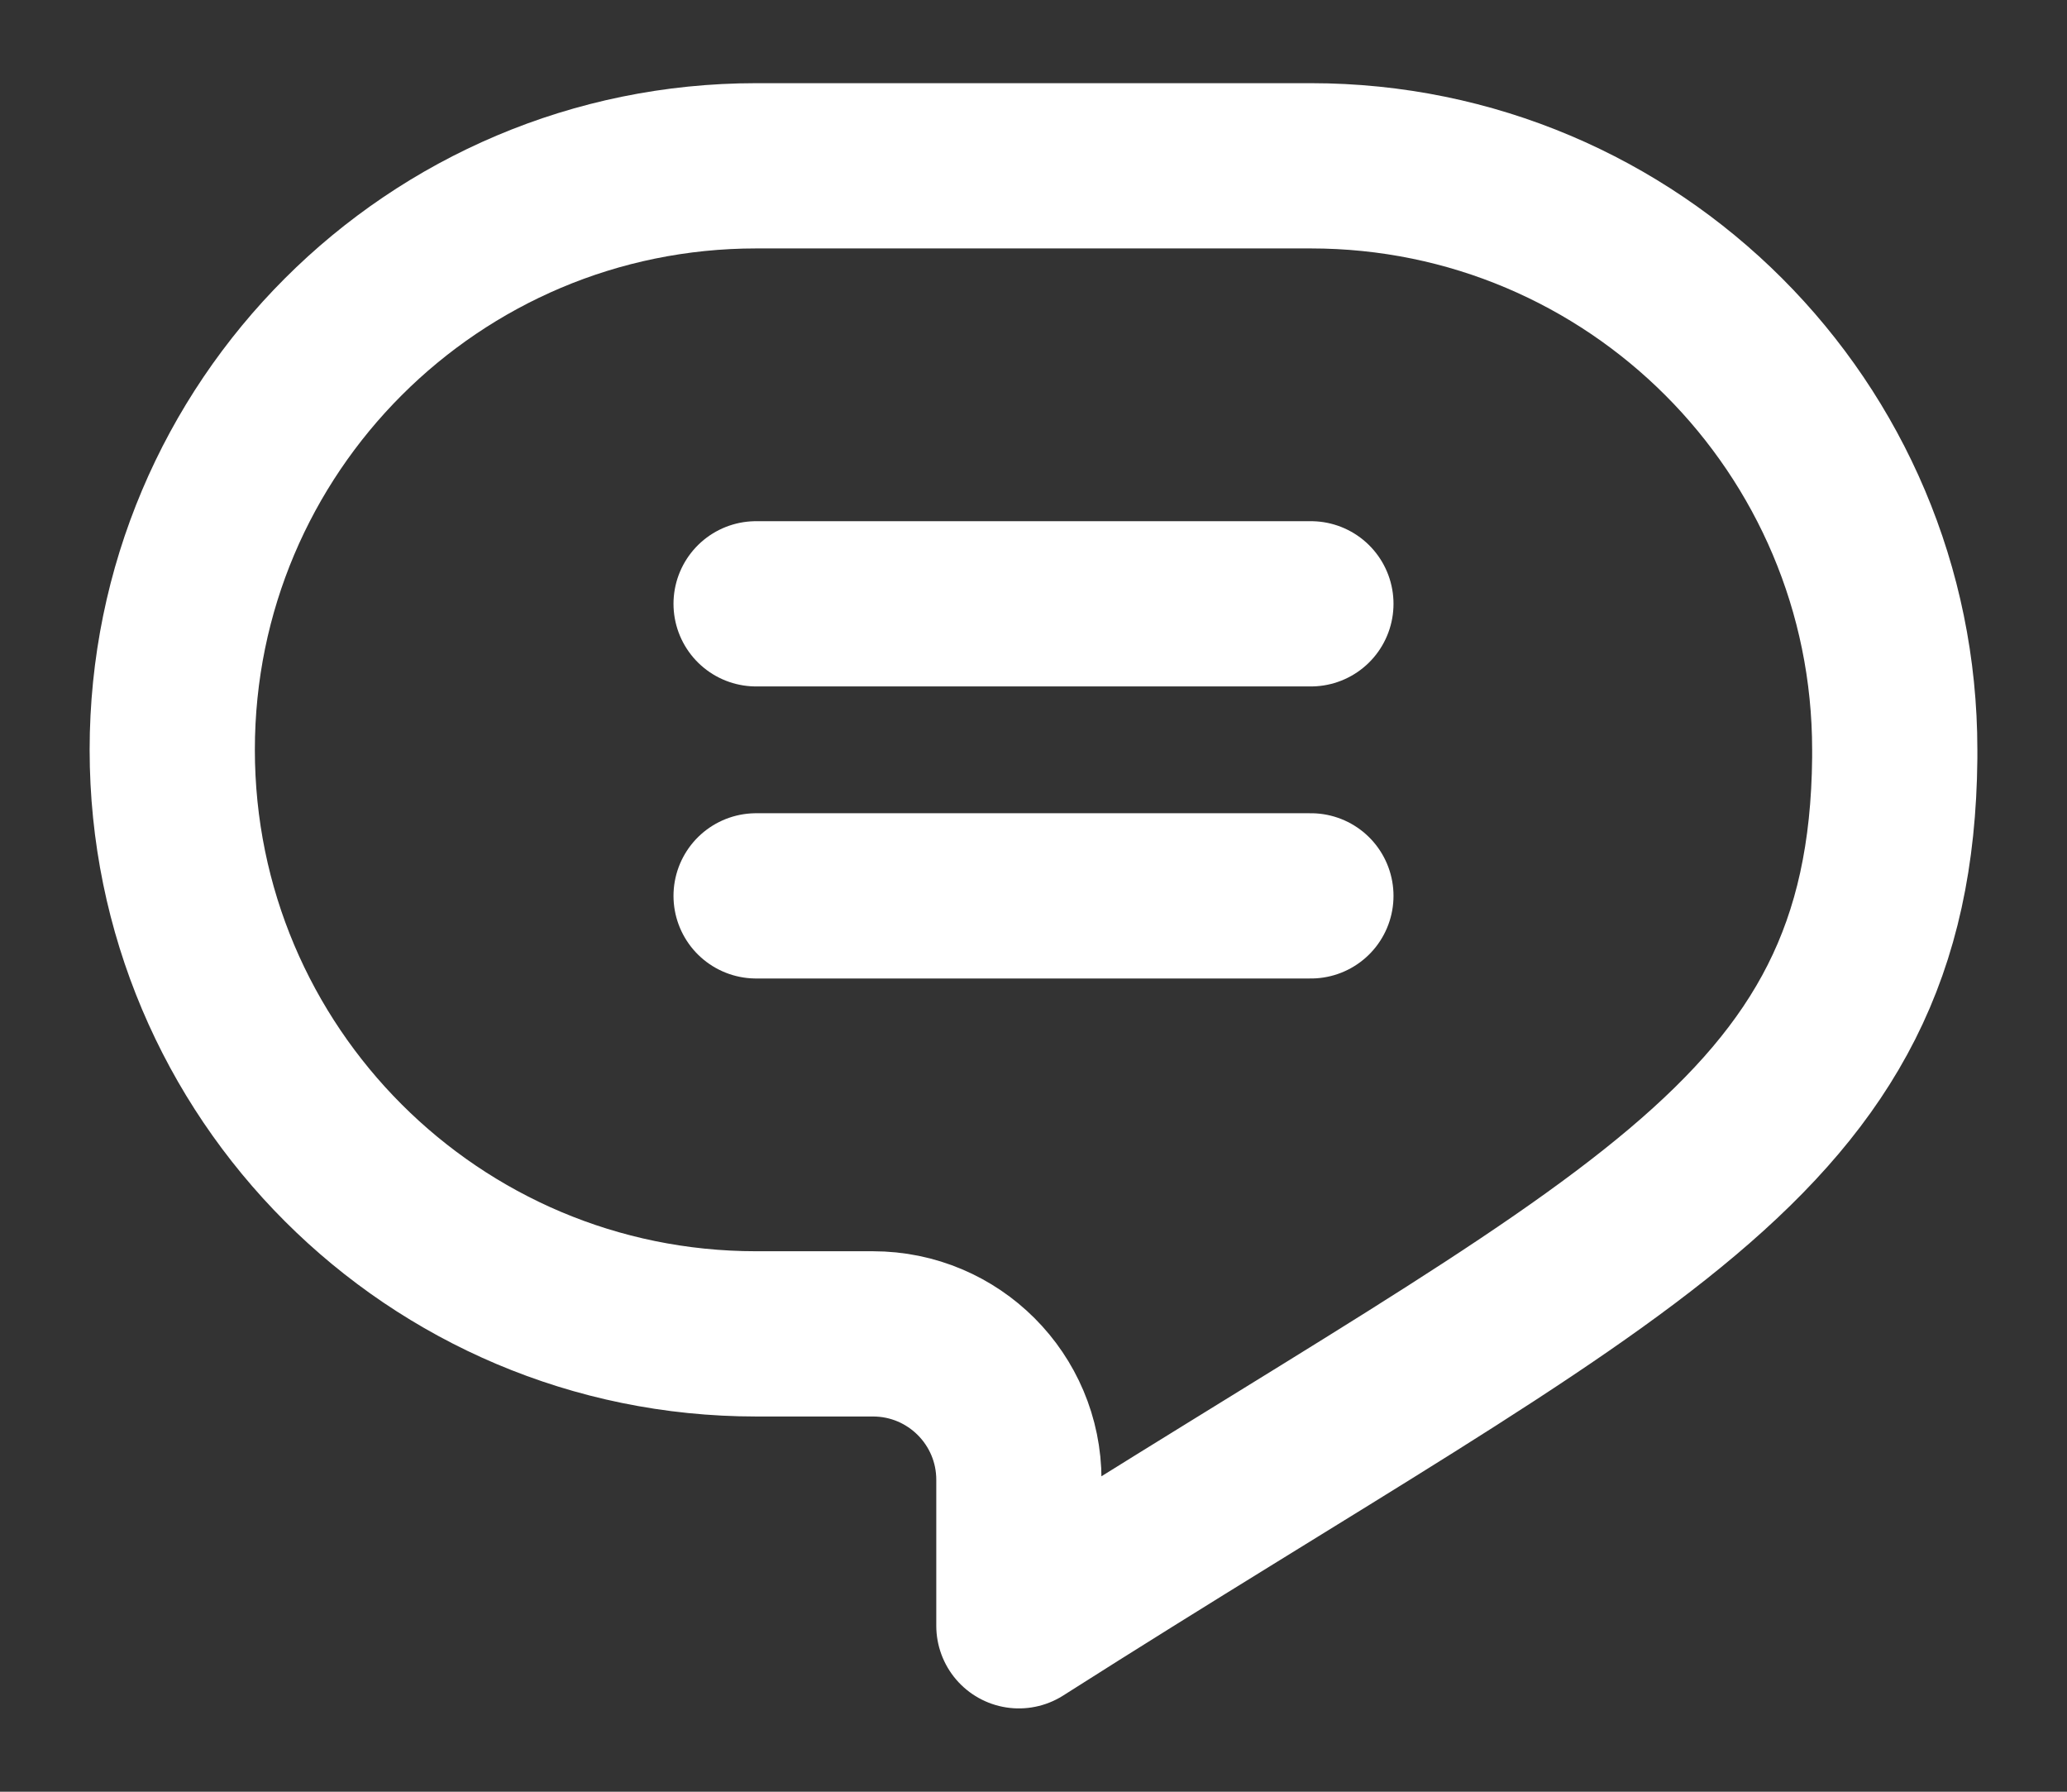
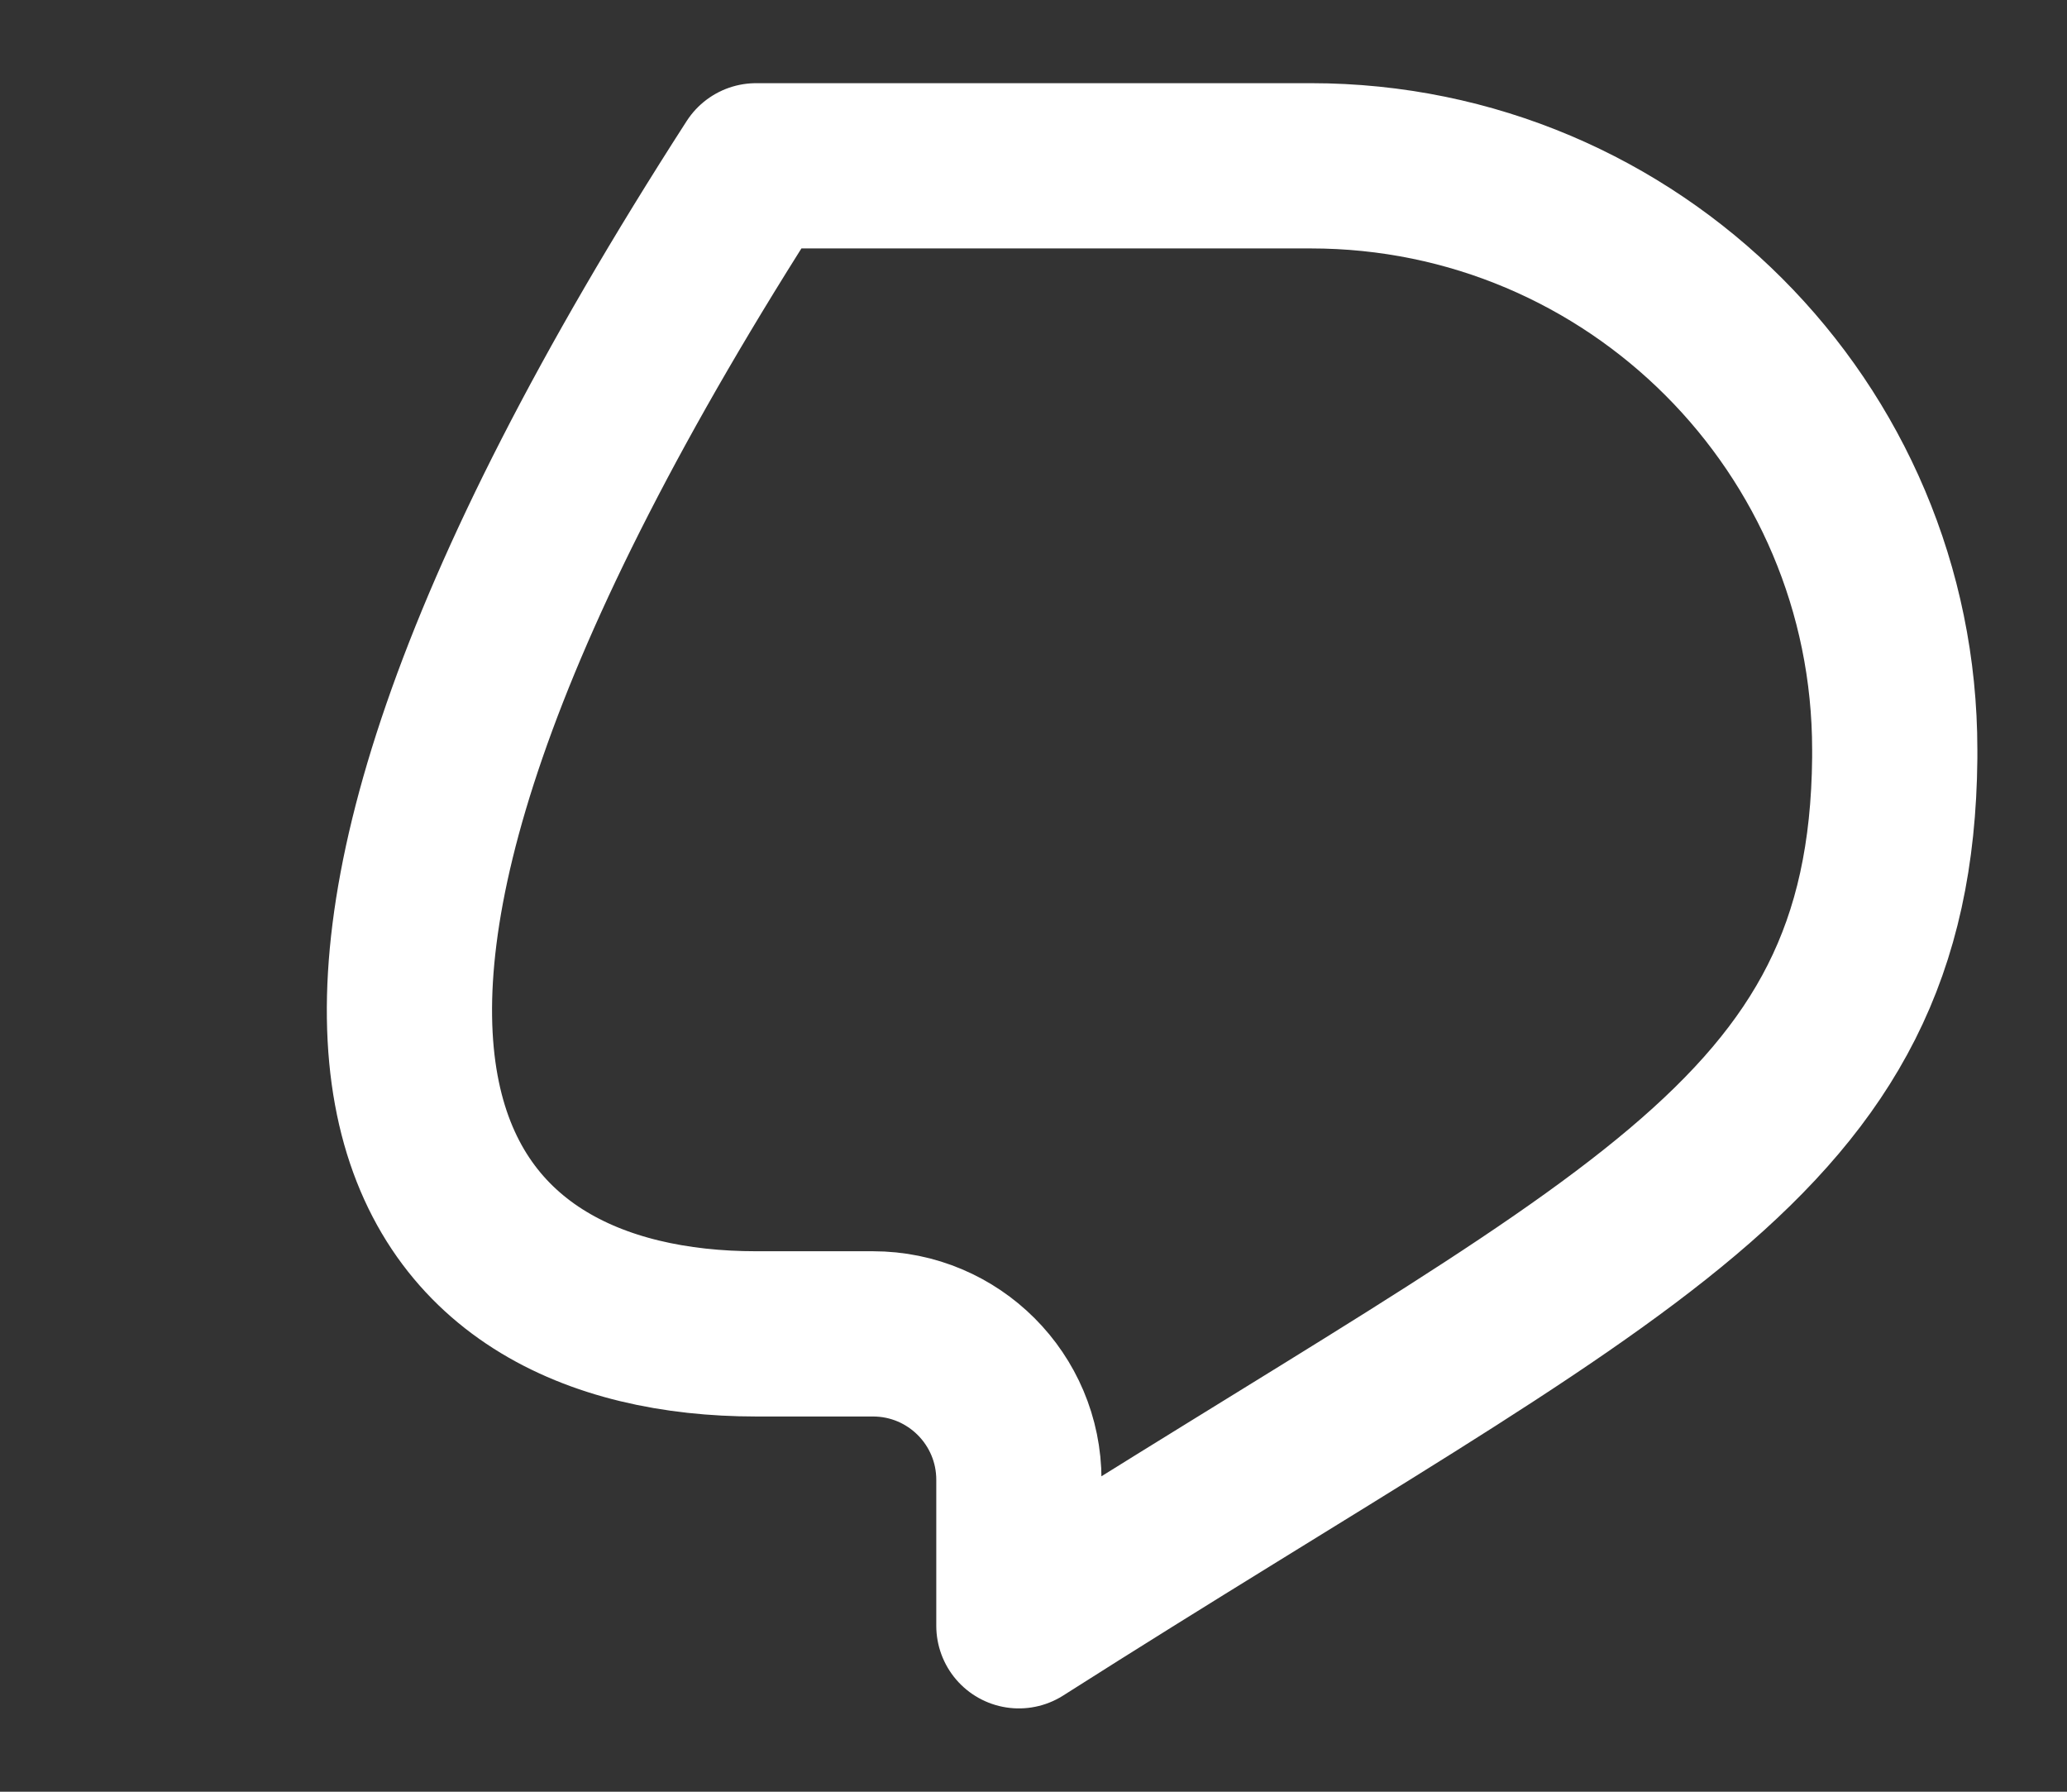
<svg xmlns="http://www.w3.org/2000/svg" width="15" height="13" viewBox="0 0 15 13" fill="none">
  <rect x="0" y="0" width="15" height="13" fill="#333333" stroke="none" />
-   <path d="M9.513 1.203H5.487C3.147 1.203 1.25 3.1 1.25 5.44C1.25 7.781 3.147 9.678 5.487 9.678H6.335C6.92 9.678 7.394 10.152 7.394 10.737V11.796C11.789 9 13.723 8.295 13.75 5.501C13.75 5.481 13.75 5.461 13.75 5.44C13.75 3.1 11.853 1.203 9.513 1.203Z" stroke="white" stroke-width="1.199" stroke-miterlimit="10" stroke-linecap="round" stroke-linejoin="round" />
-   <path d="M5.487 4.381H9.513" stroke="white" stroke-width="1.199" stroke-miterlimit="10" stroke-linecap="round" stroke-linejoin="round" />
-   <path d="M9.513 6.5H5.487" stroke="white" stroke-width="1.199" stroke-miterlimit="10" stroke-linecap="round" stroke-linejoin="round" />
+   <path d="M9.513 1.203H5.487C1.25 7.781 3.147 9.678 5.487 9.678H6.335C6.92 9.678 7.394 10.152 7.394 10.737V11.796C11.789 9 13.723 8.295 13.75 5.501C13.75 5.481 13.75 5.461 13.75 5.44C13.75 3.1 11.853 1.203 9.513 1.203Z" stroke="white" stroke-width="1.199" stroke-miterlimit="10" stroke-linecap="round" stroke-linejoin="round" />
</svg>